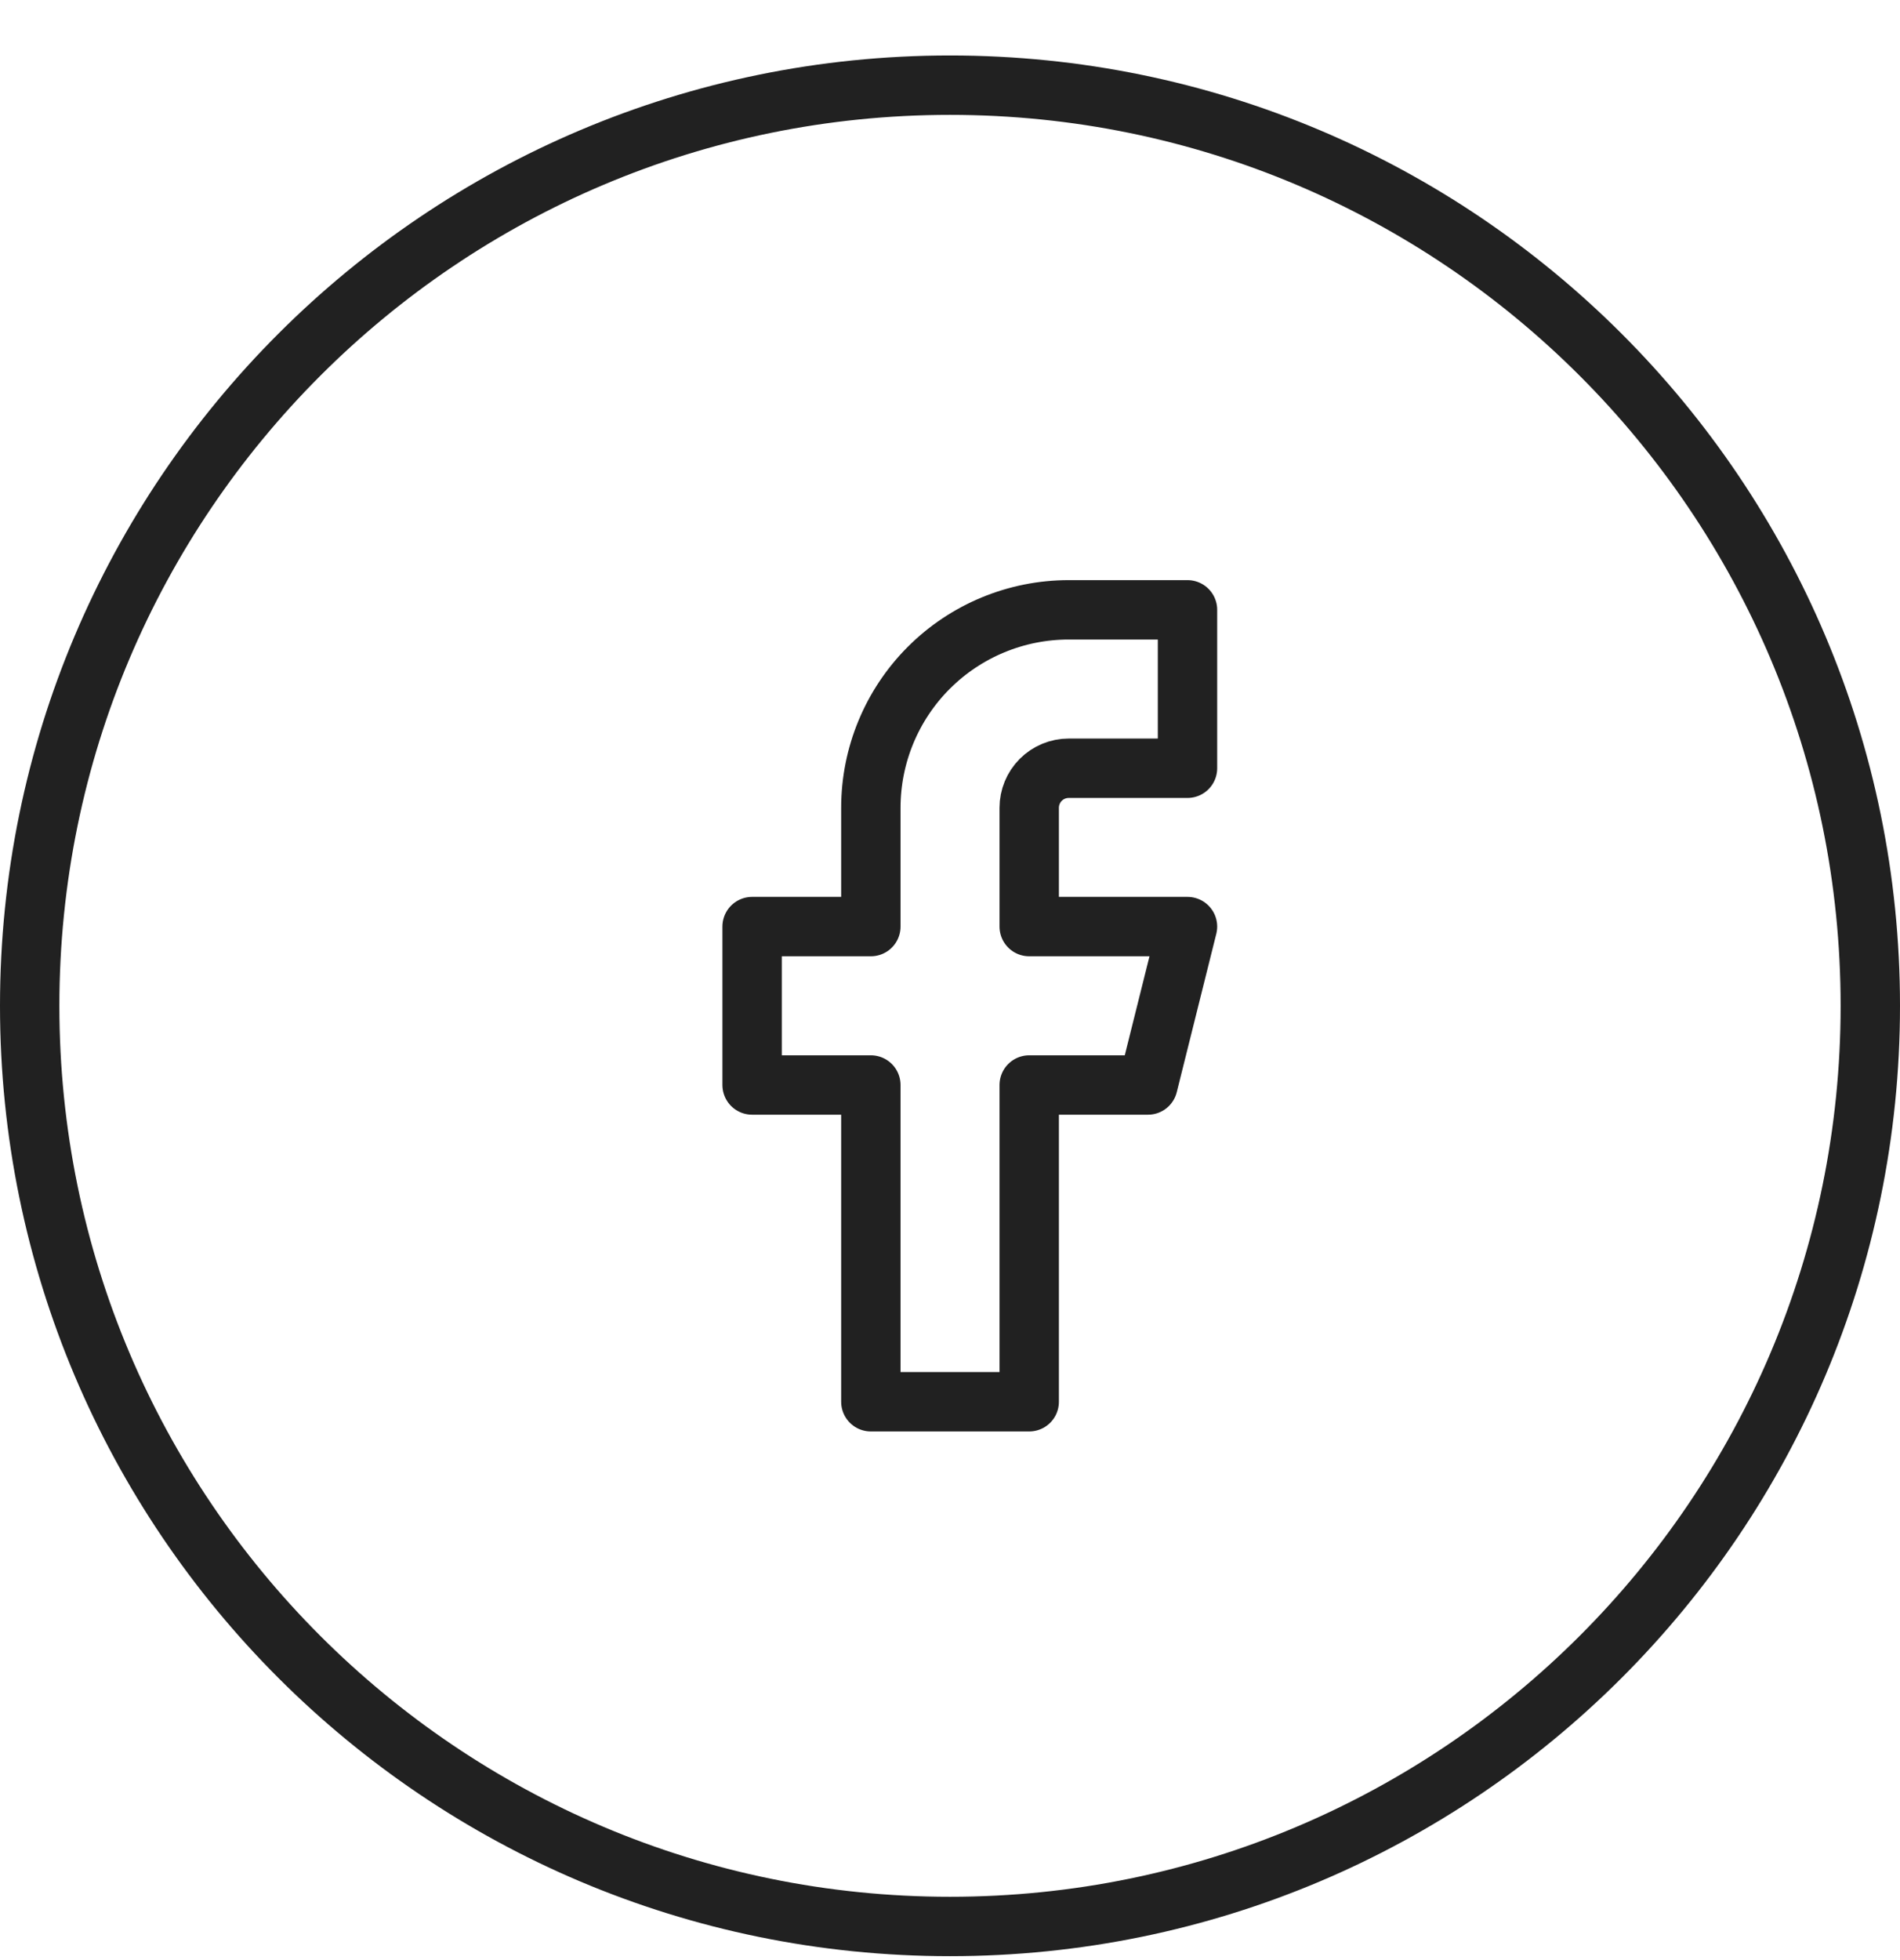
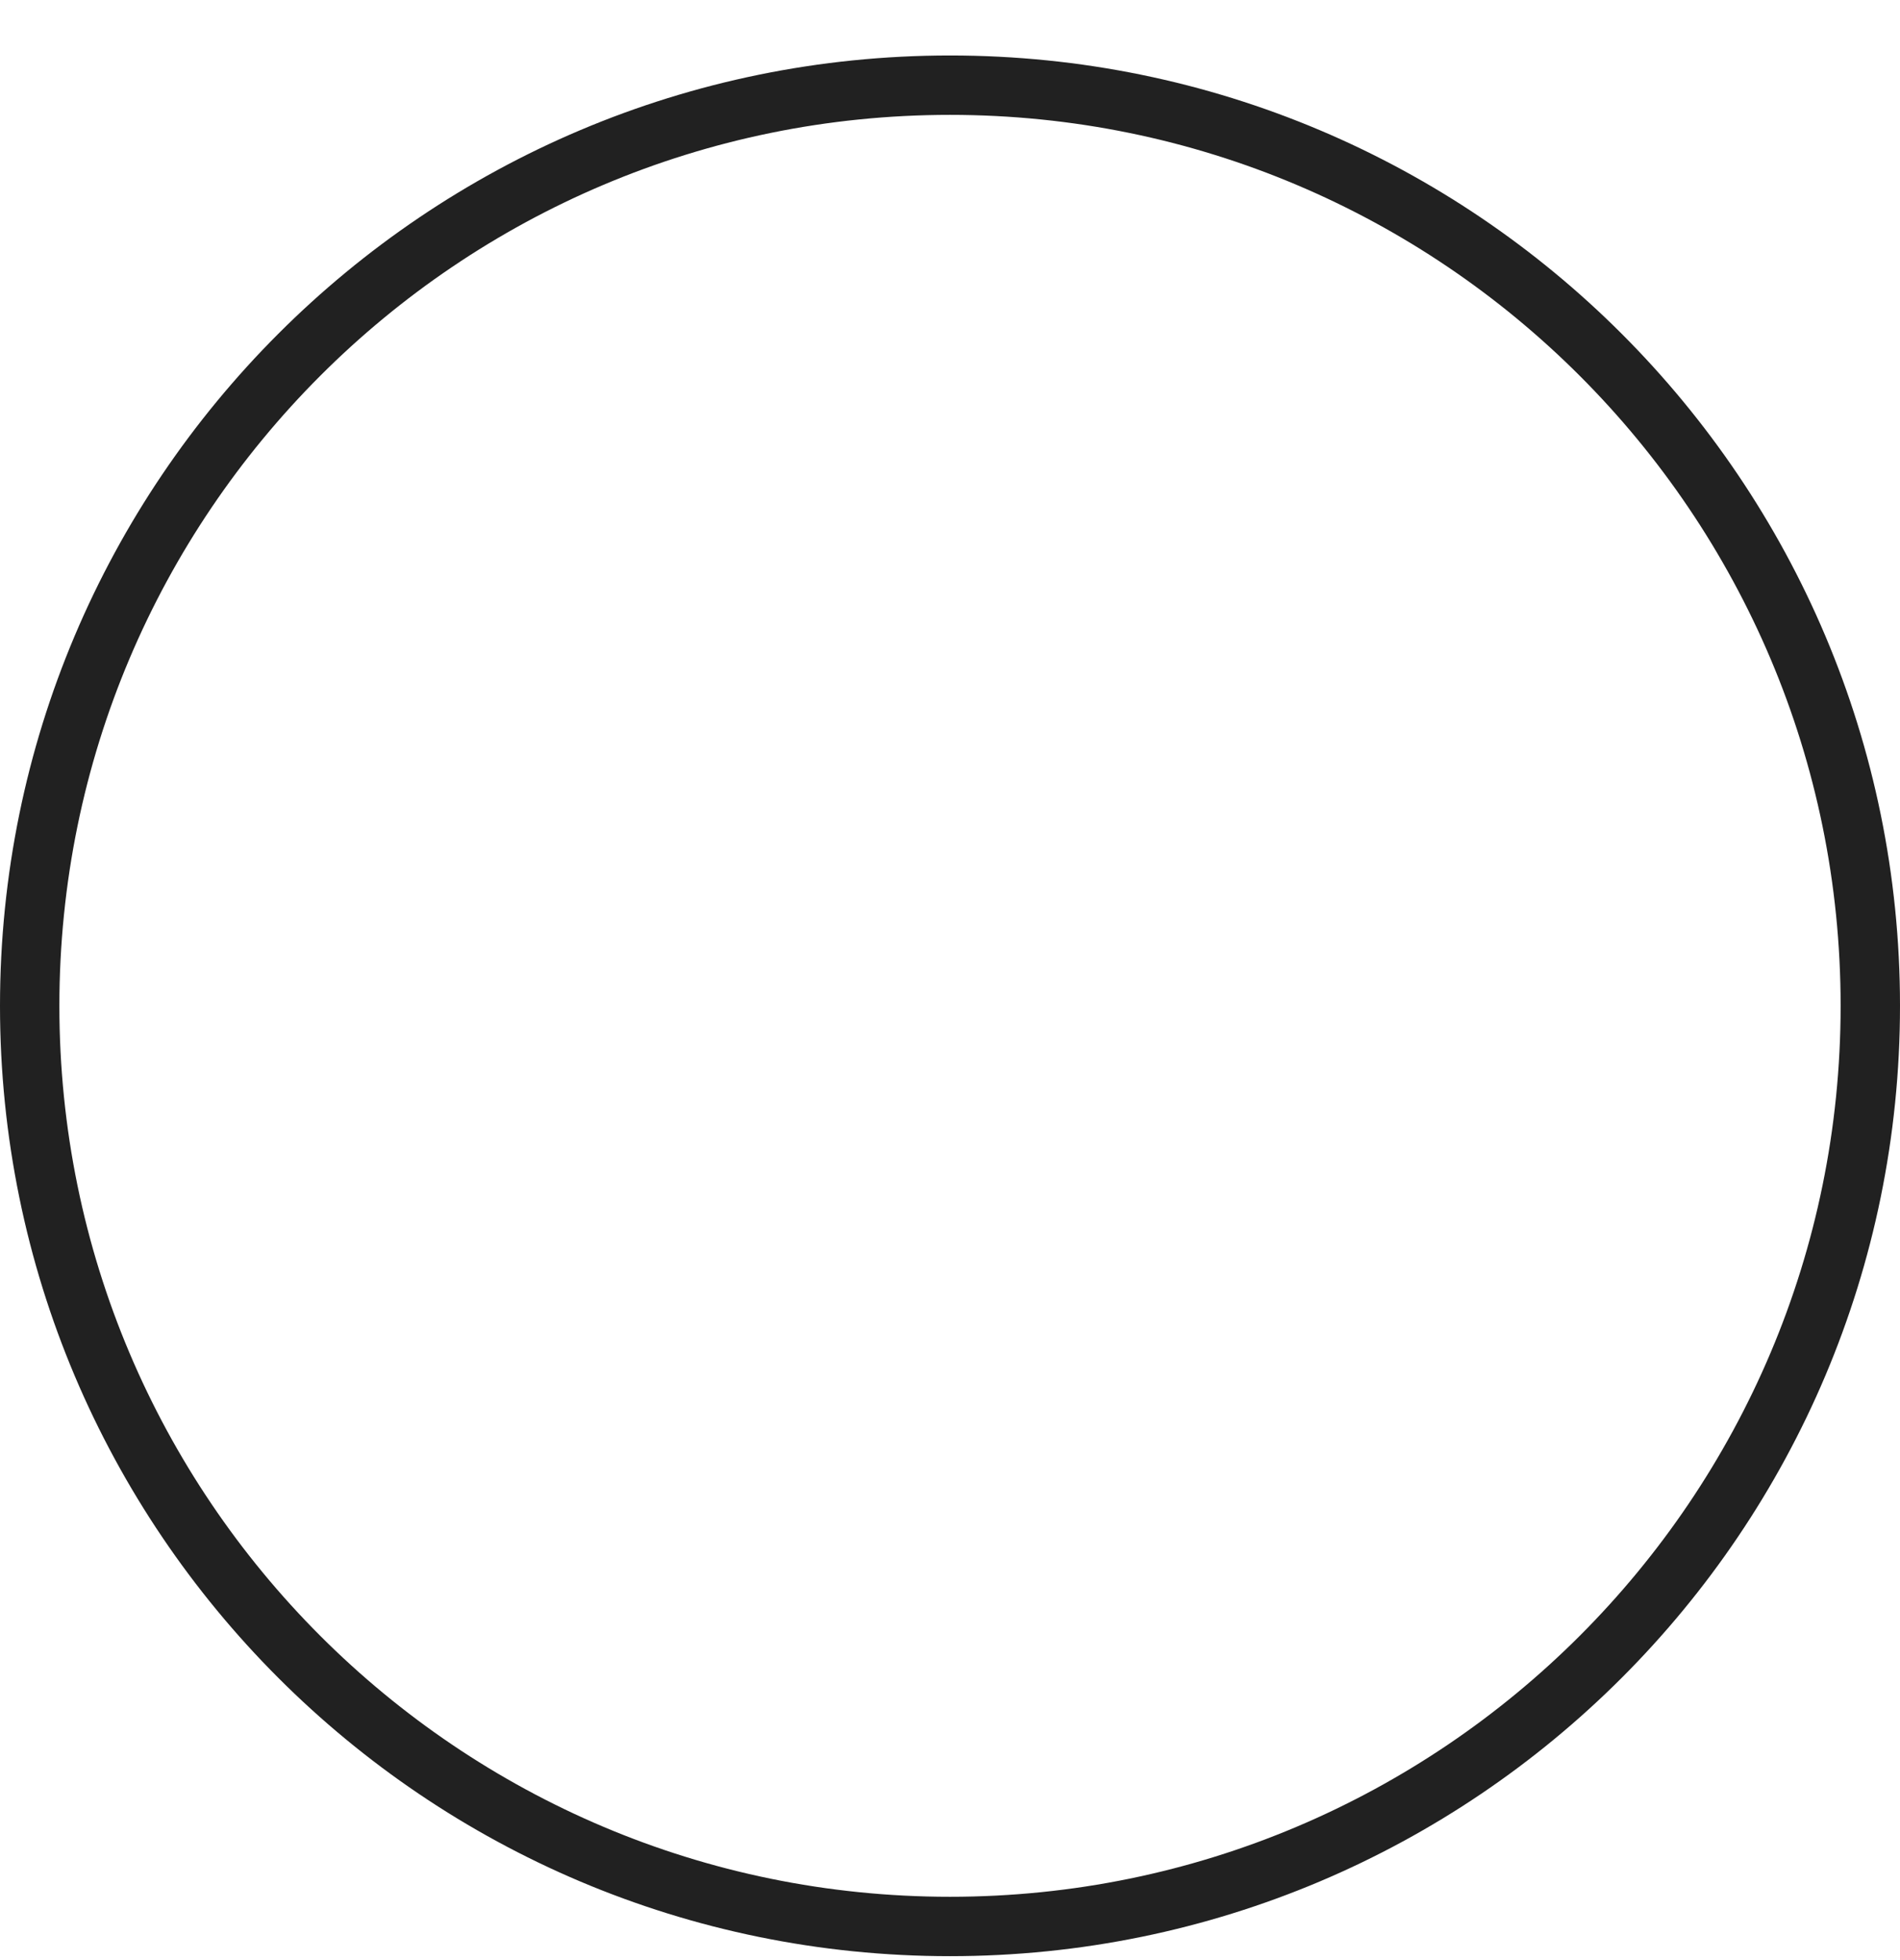
<svg xmlns="http://www.w3.org/2000/svg" width="32" height="33" viewBox="0 0 32 33" fill="none">
  <path d="M16 1.434C24.56 1.434 31.5 8.373 31.5 16.934C31.5 25.494 24.56 32.434 16 32.434C7.44 32.434 0.5 25.494 0.5 16.934C0.5 8.373 7.44 1.434 16 1.434Z" stroke="#212121" />
  <g clip-path="url(#clip0_1350_146)">
-     <path d="M20 10.267H18C17.116 10.267 16.268 10.618 15.643 11.243C15.018 11.868 14.667 12.716 14.667 13.6V15.6H12.667V18.267H14.667V23.6H17.334V18.267H19.334L20 15.6H17.334V13.6C17.334 13.424 17.404 13.254 17.529 13.129C17.654 13.004 17.823 12.934 18 12.934H20V10.267Z" stroke="#212121" stroke-linecap="round" stroke-linejoin="round" />
-   </g>
+     </g>
  <defs>
    <clipPath id="clip0_1350_146">
-       <rect width="16" height="16" fill="white" transform="translate(8 8.934)" />
-     </clipPath>
+       </clipPath>
  </defs>
</svg>